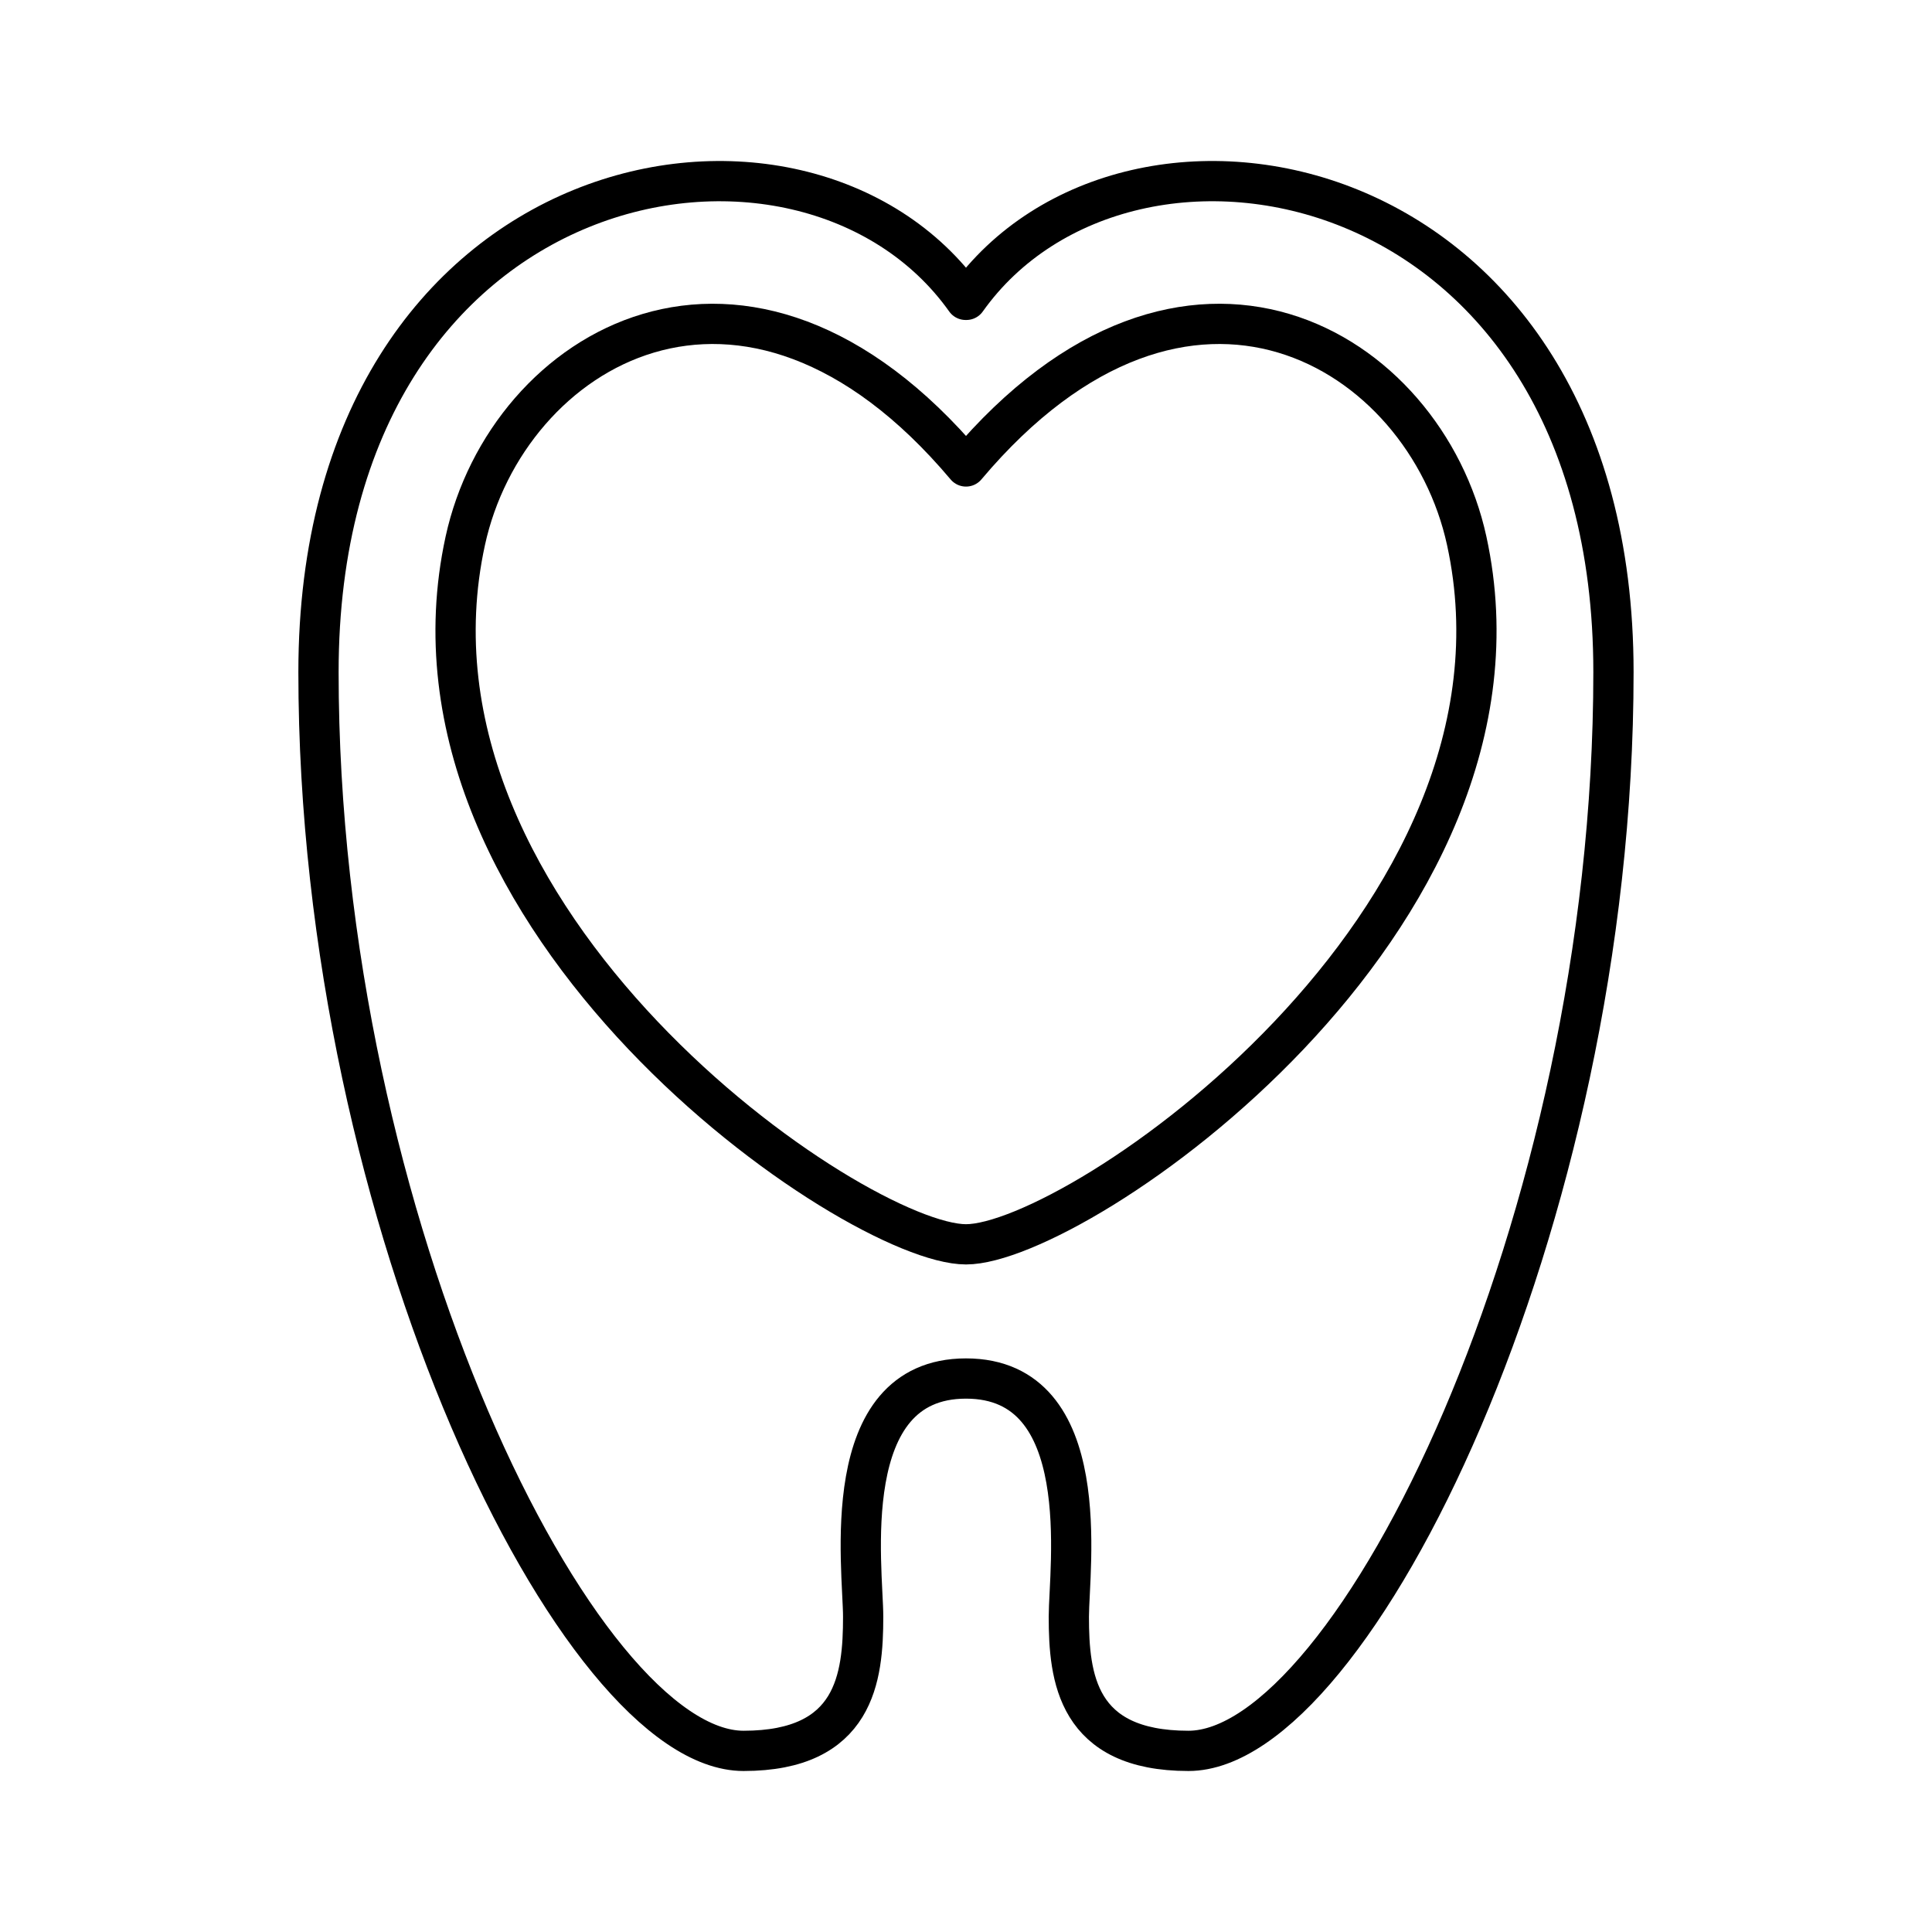
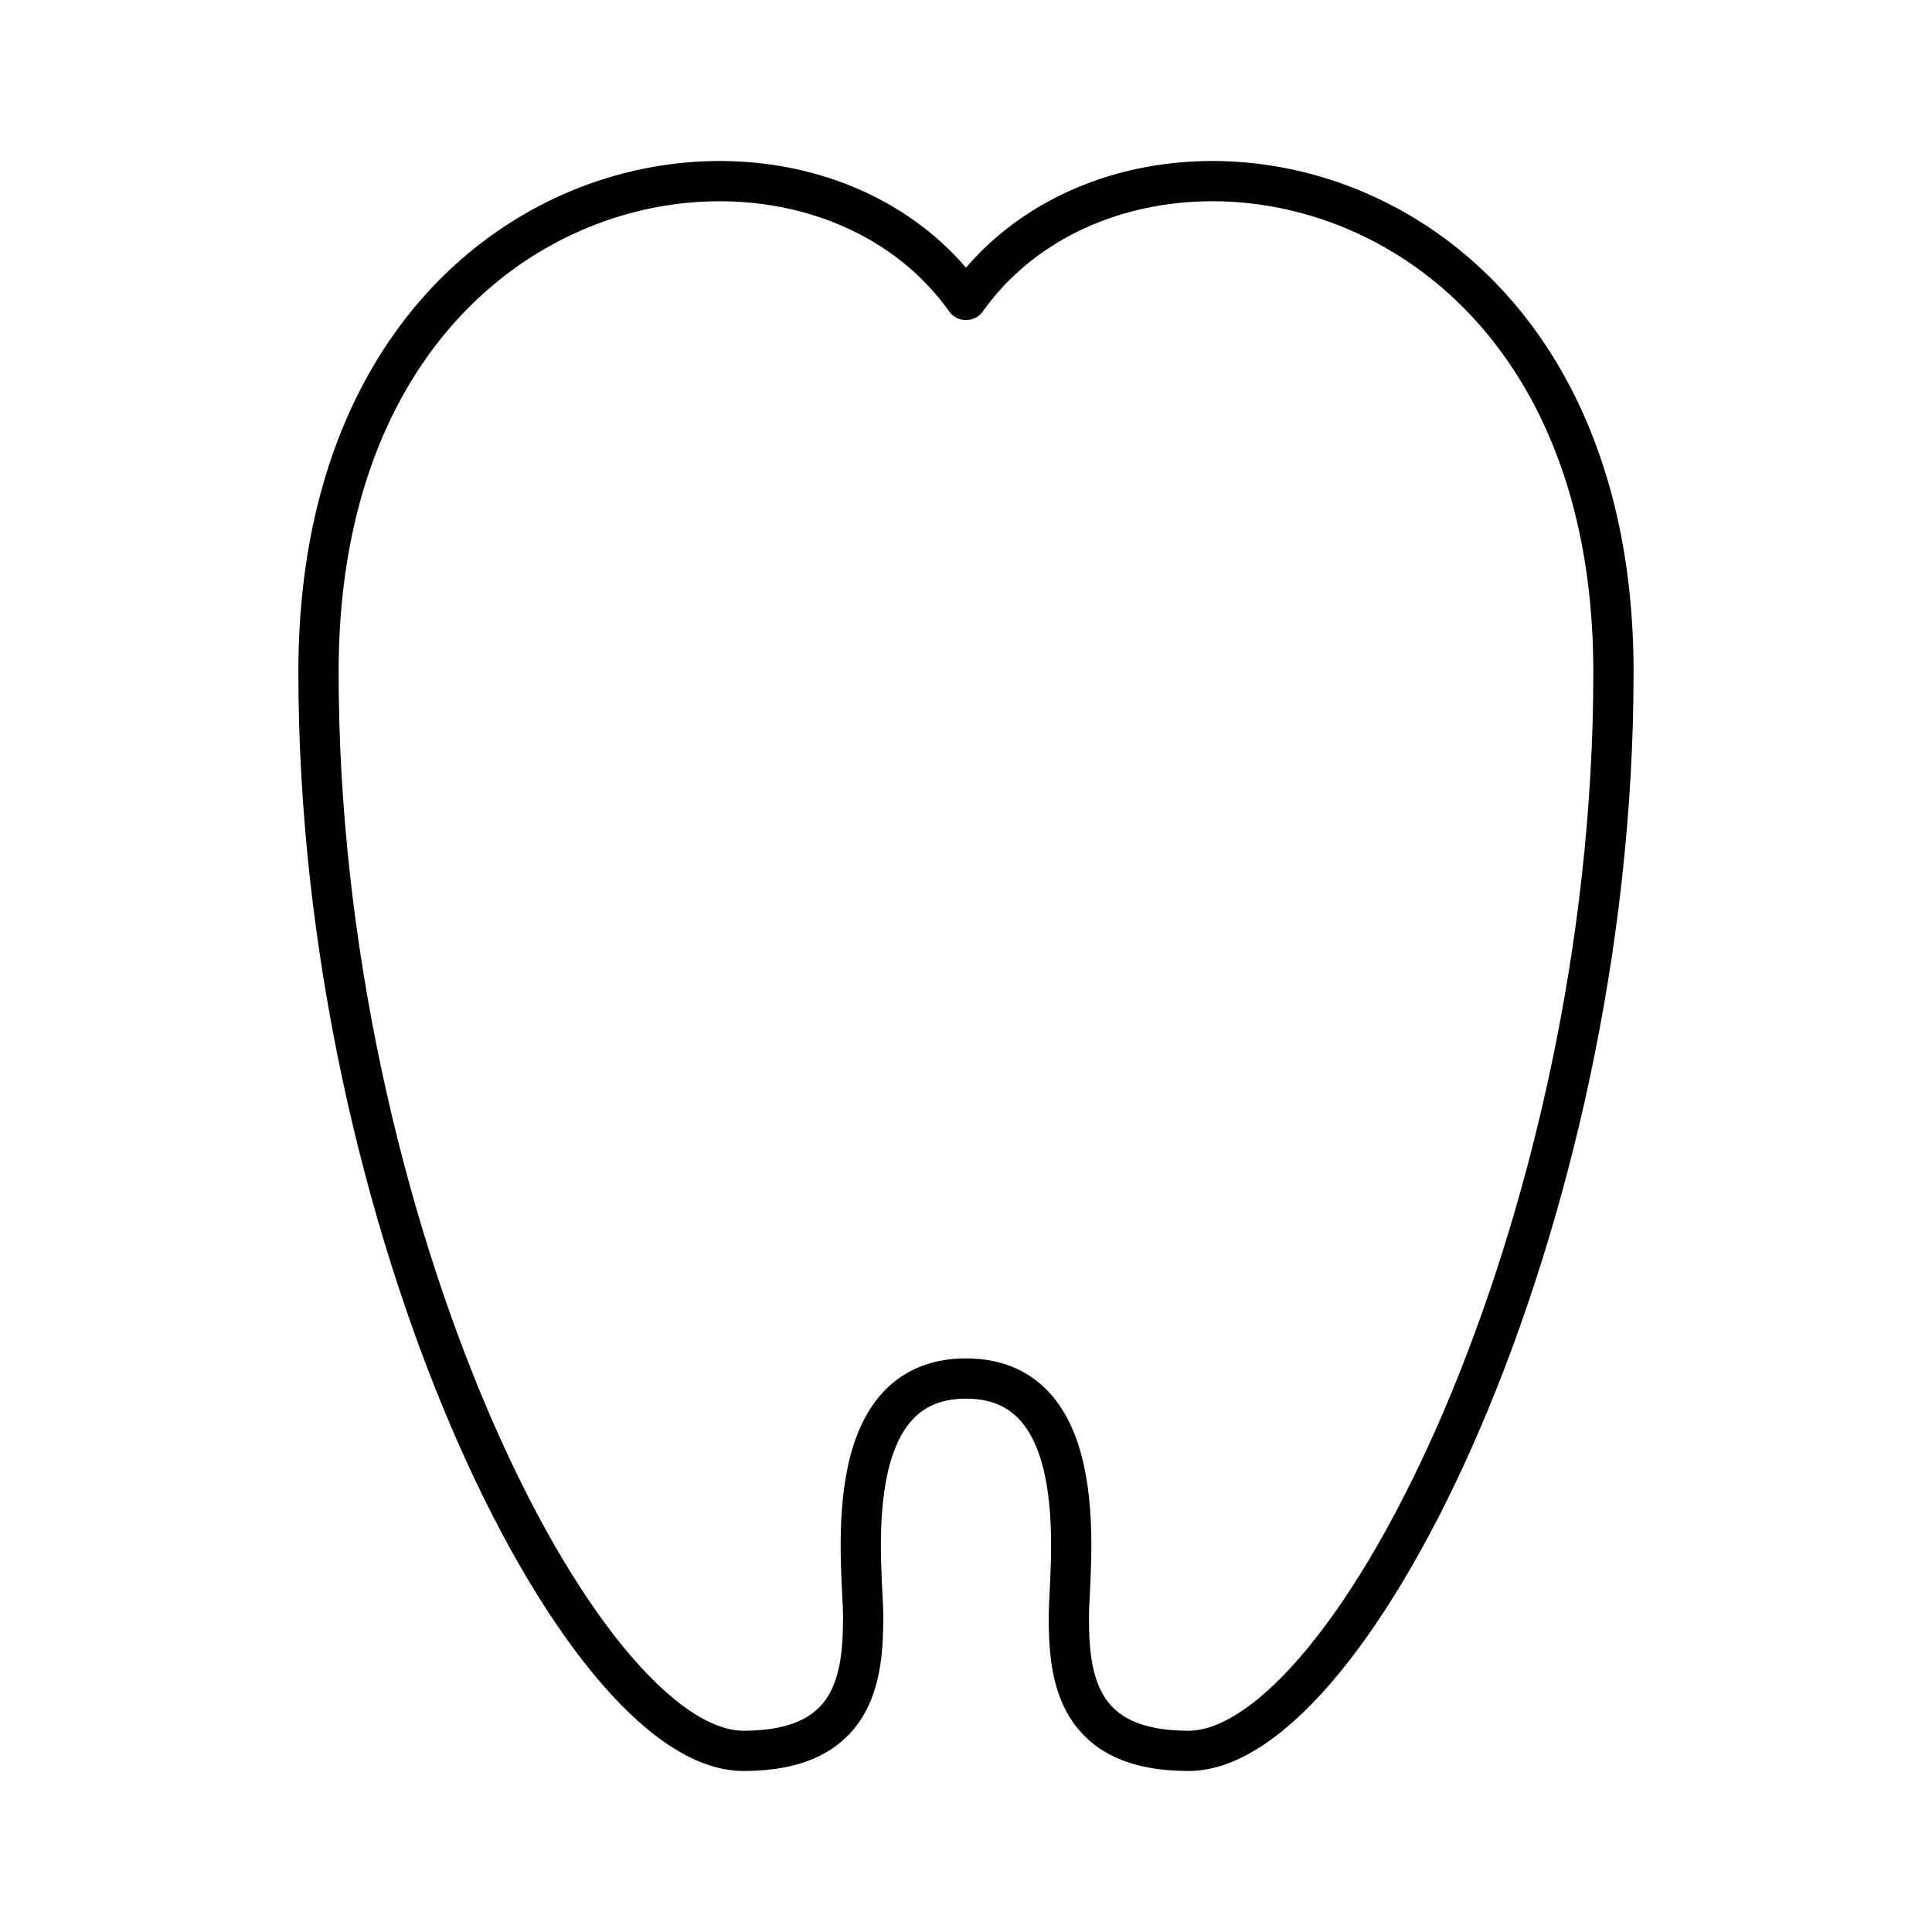
<svg xmlns="http://www.w3.org/2000/svg" width="800" height="800" viewBox="0 0 48 48">
  <path fill="none" stroke="currentColor" stroke-linecap="round" stroke-linejoin="round" d="M24.009 7.45c4.032-5.678 16.077-3.455 16.077 9.25c0 13.738-6.492 26.8-10.559 26.8c-2.777 0-2.972-1.826-2.972-3.332c0-1.191.678-5.919-2.555-5.919s-2.555 4.728-2.555 5.919c0 1.506-.195 3.332-2.972 3.332c-4.067 0-10.56-13.062-10.56-26.8c0-12.704 12.046-14.928 16.078-9.25" />
-   <path fill="none" stroke="currentColor" stroke-linecap="round" stroke-linejoin="round" d="M24 11.589c5.496-6.522 11.402-2.919 12.44 1.846c2.063 9.463-9.692 17.48-12.44 17.48s-14.503-8.017-12.44-17.48C12.598 8.67 18.504 5.067 24 11.589" />
</svg>